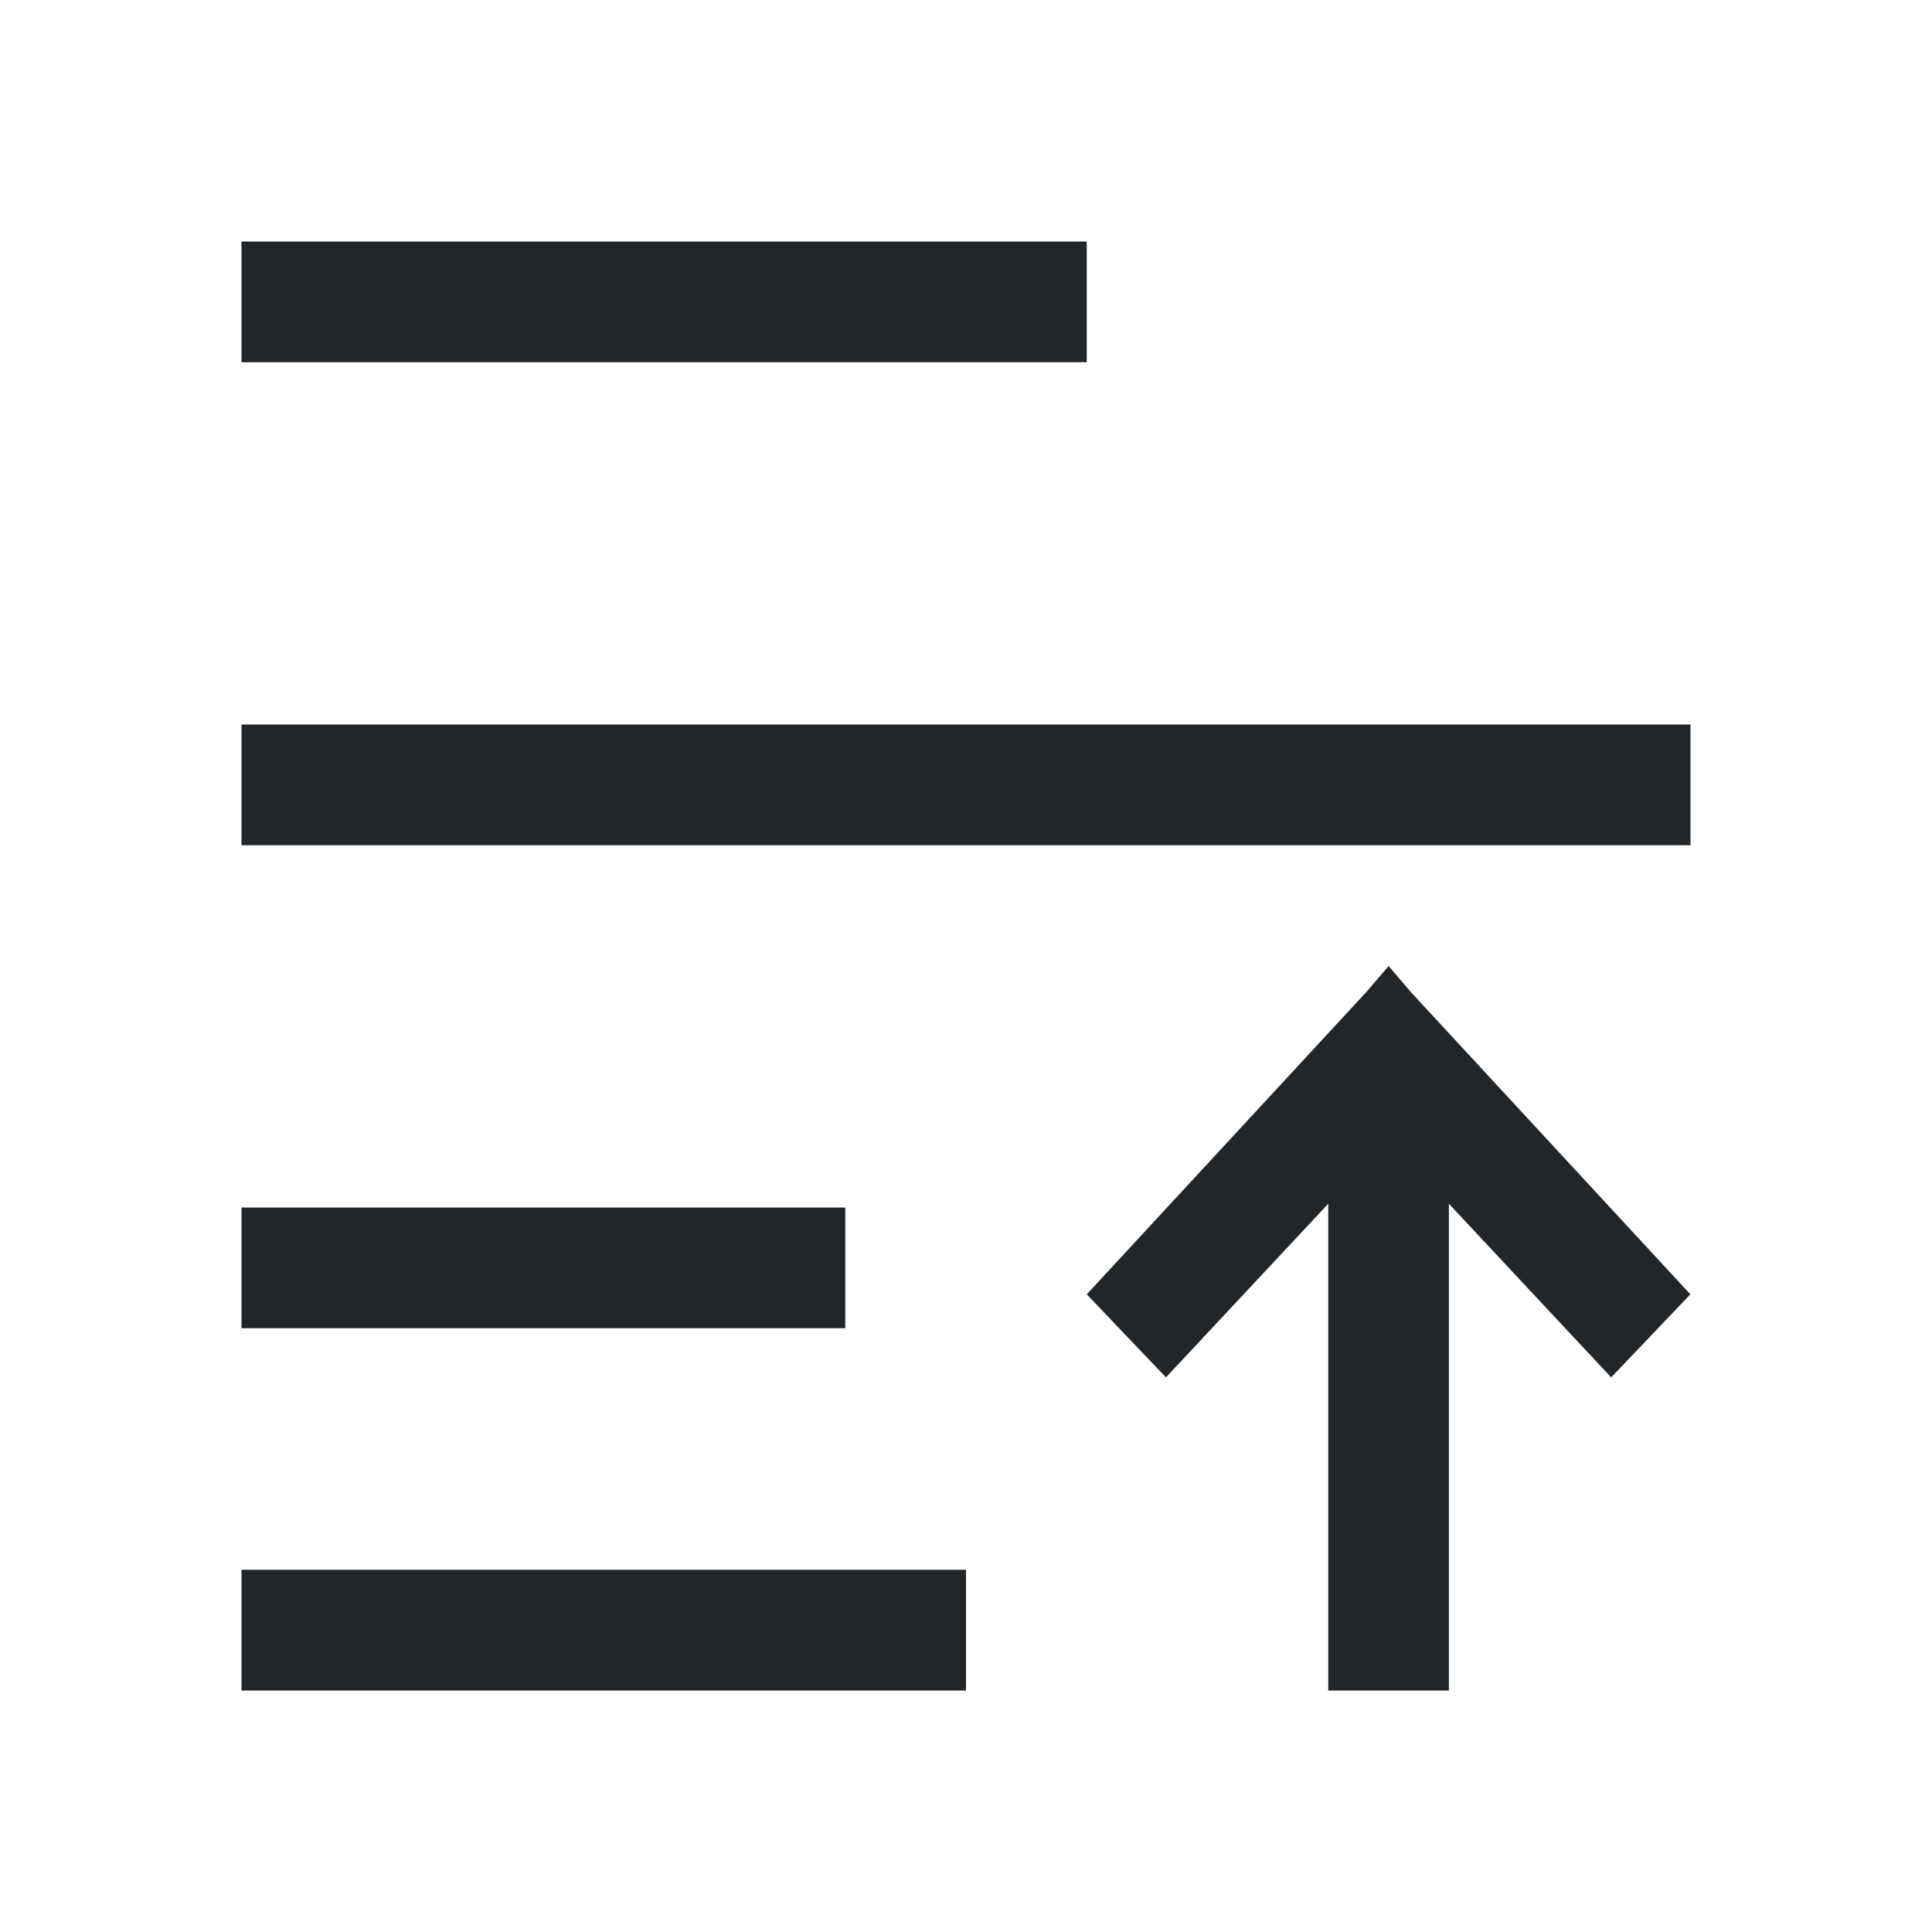
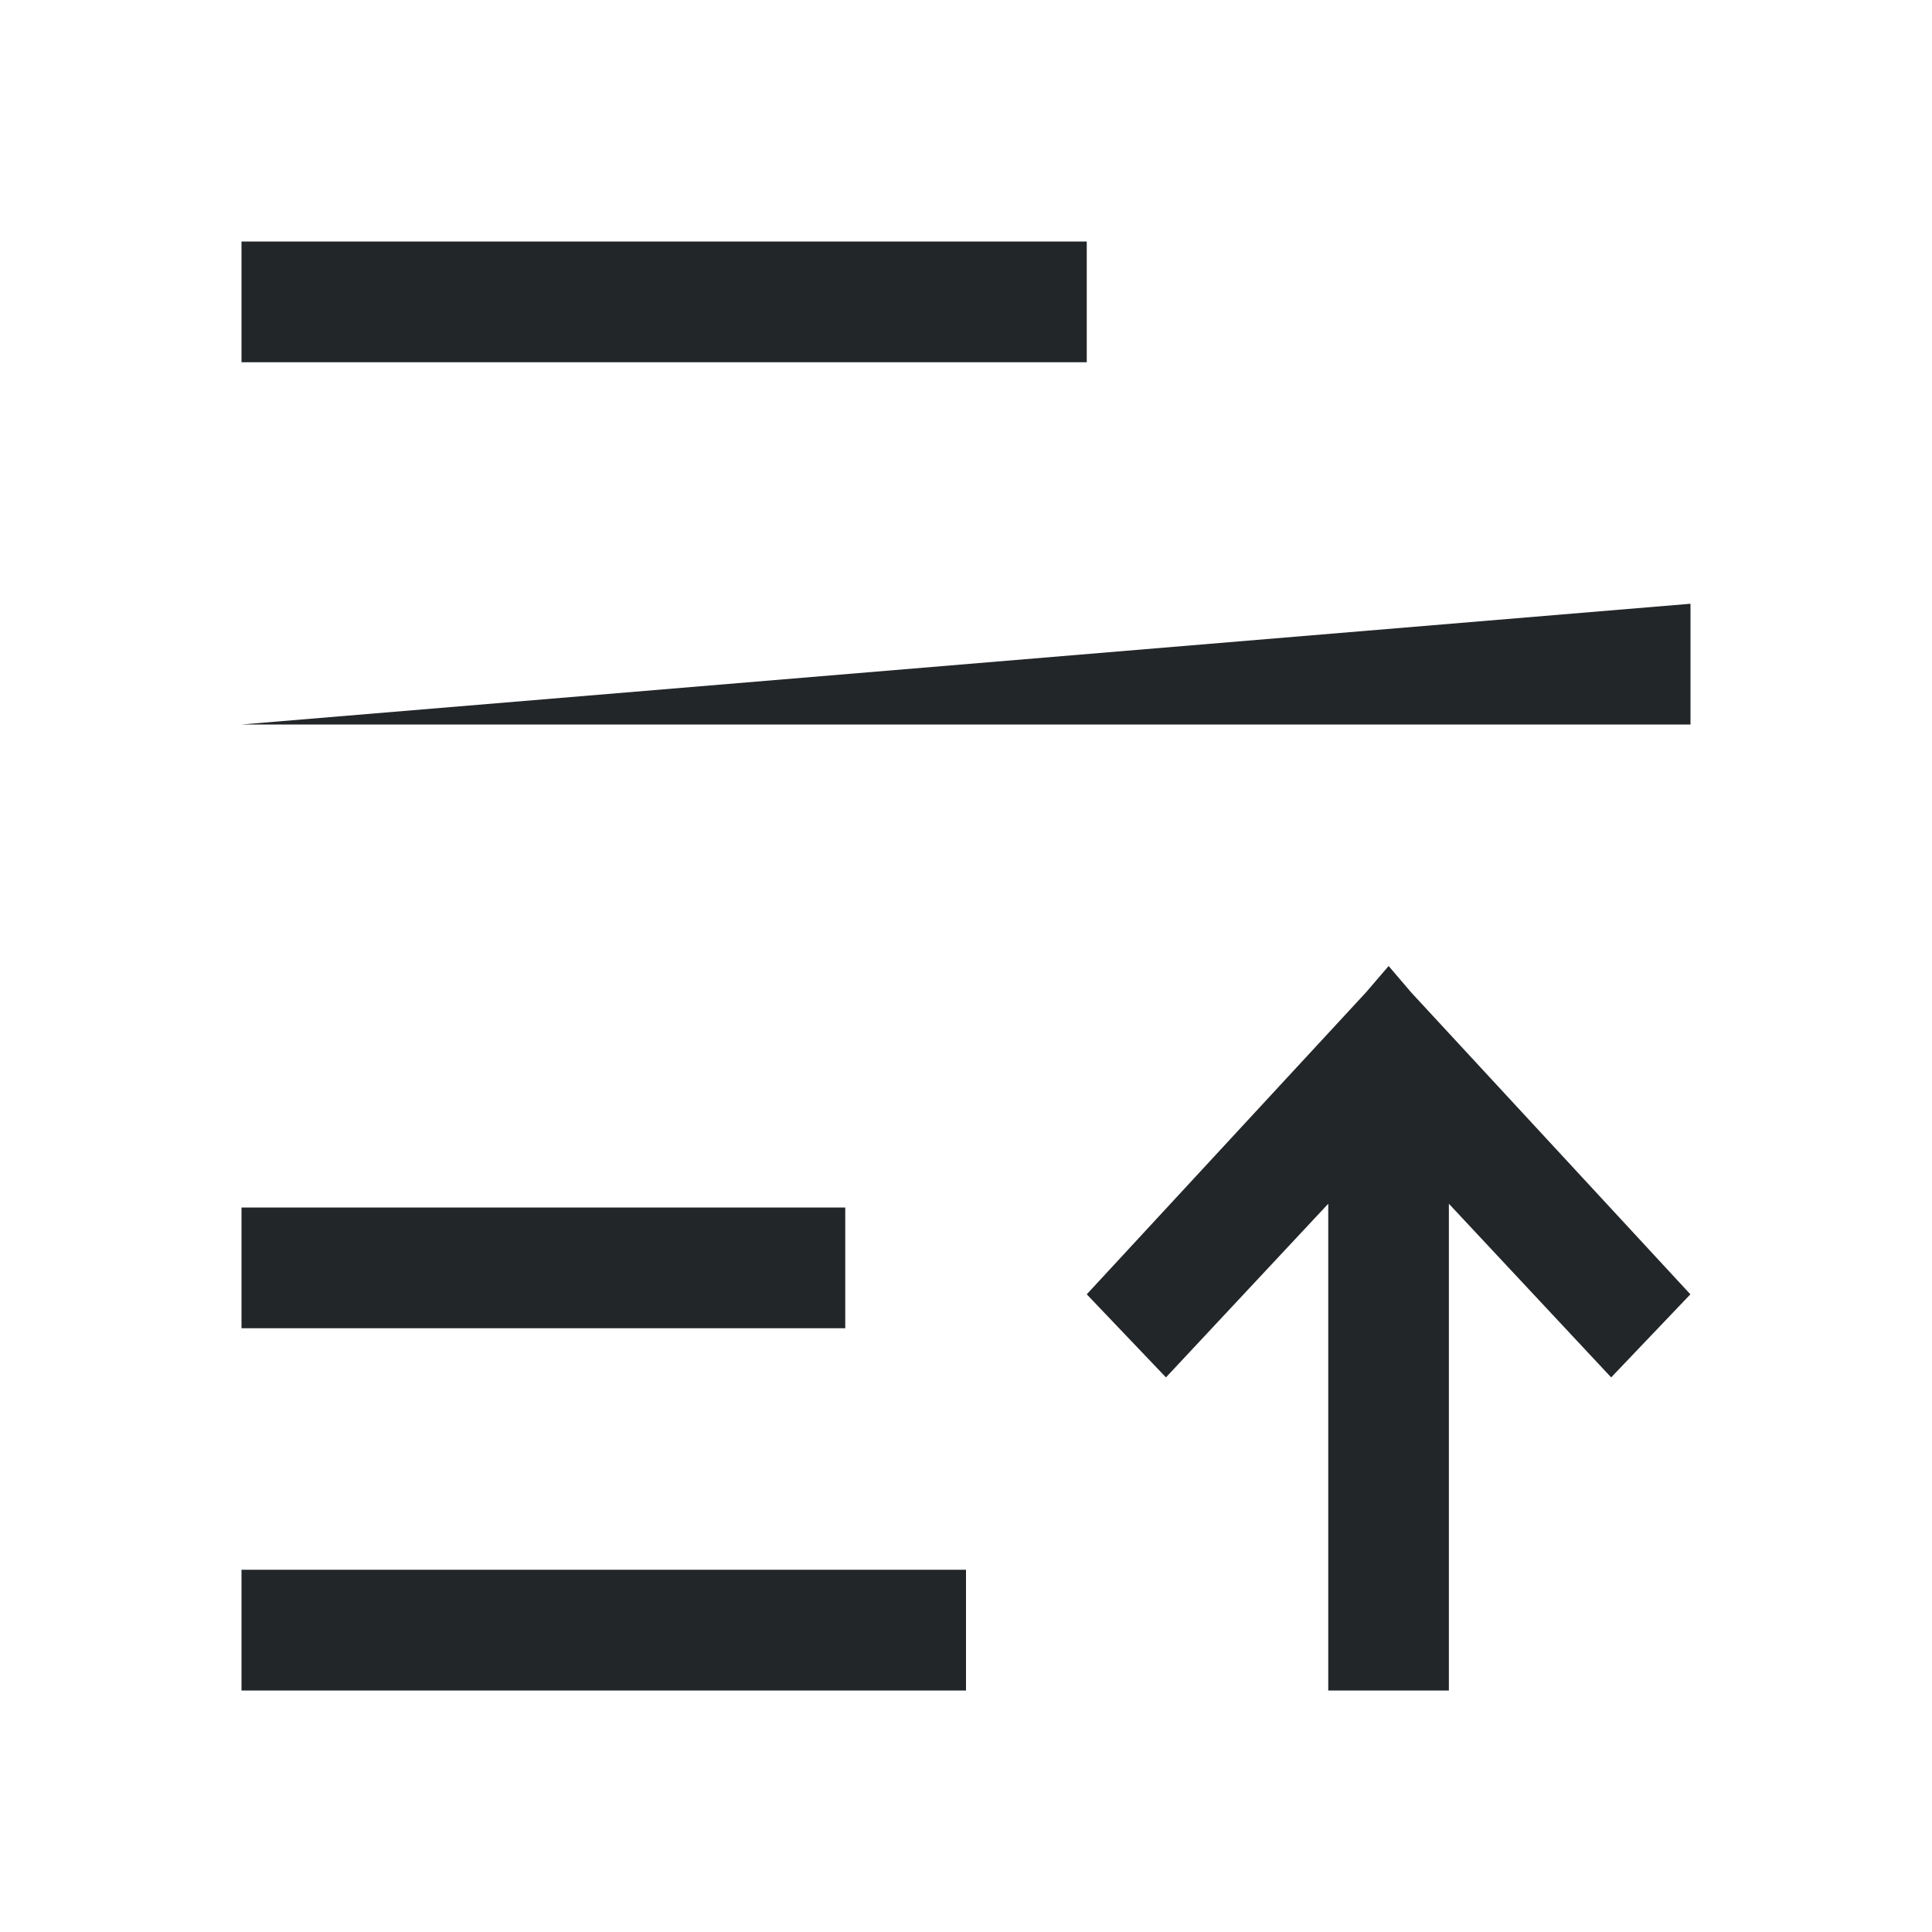
<svg xmlns="http://www.w3.org/2000/svg" viewBox="0 0 16 16">
-   <path d="m2 2v1h7v-1zm0 4v1h12v-1zm9.5 2-.188.219-2.312 2.5.656.688 1.344-1.438v4.031h.062.875.062v-4.031l1.344 1.438.656-.688-2.312-2.5zm-9.5 2v1h5v-1zm0 3v1h6v-1z" fill="#232629" />
+   <path d="m2 2v1h7v-1zm0 4h12v-1zm9.5 2-.188.219-2.312 2.5.656.688 1.344-1.438v4.031h.062.875.062v-4.031l1.344 1.438.656-.688-2.312-2.5zm-9.5 2v1h5v-1zm0 3v1h6v-1z" fill="#232629" />
</svg>